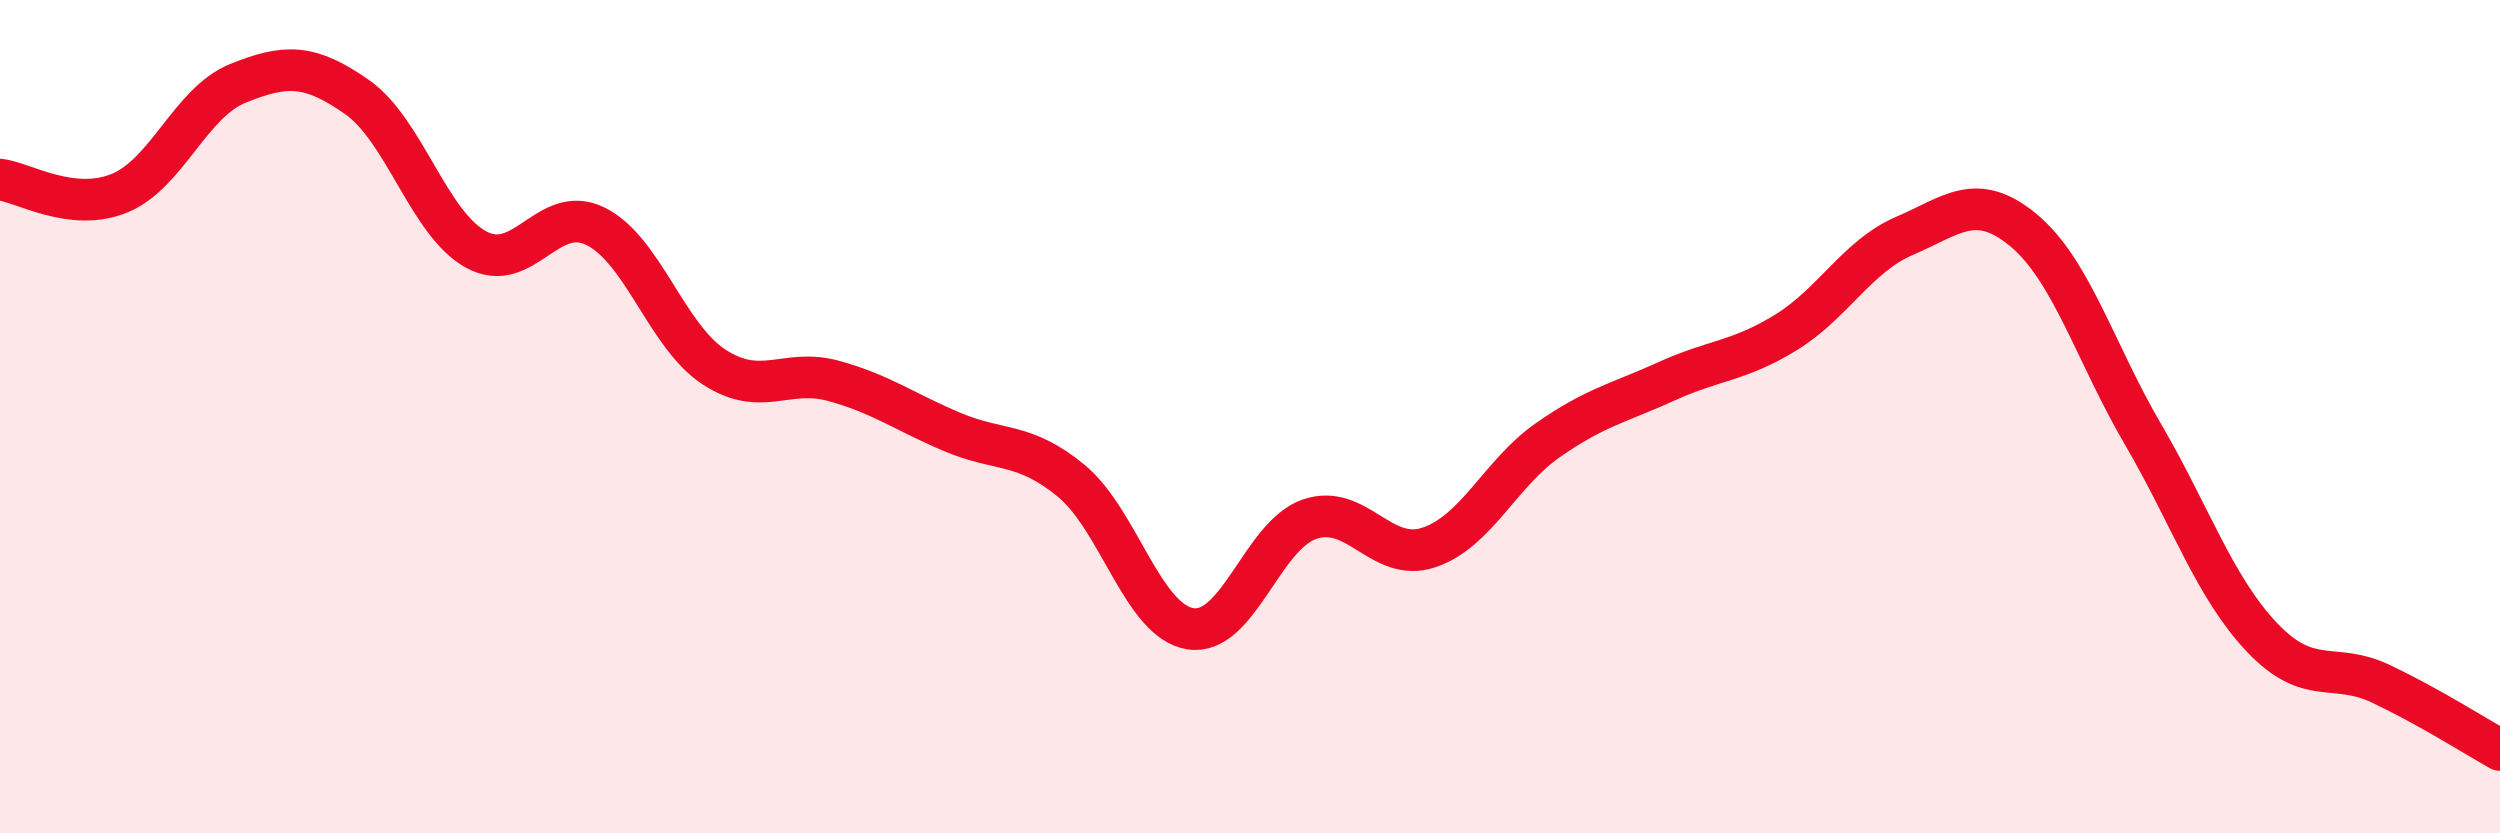
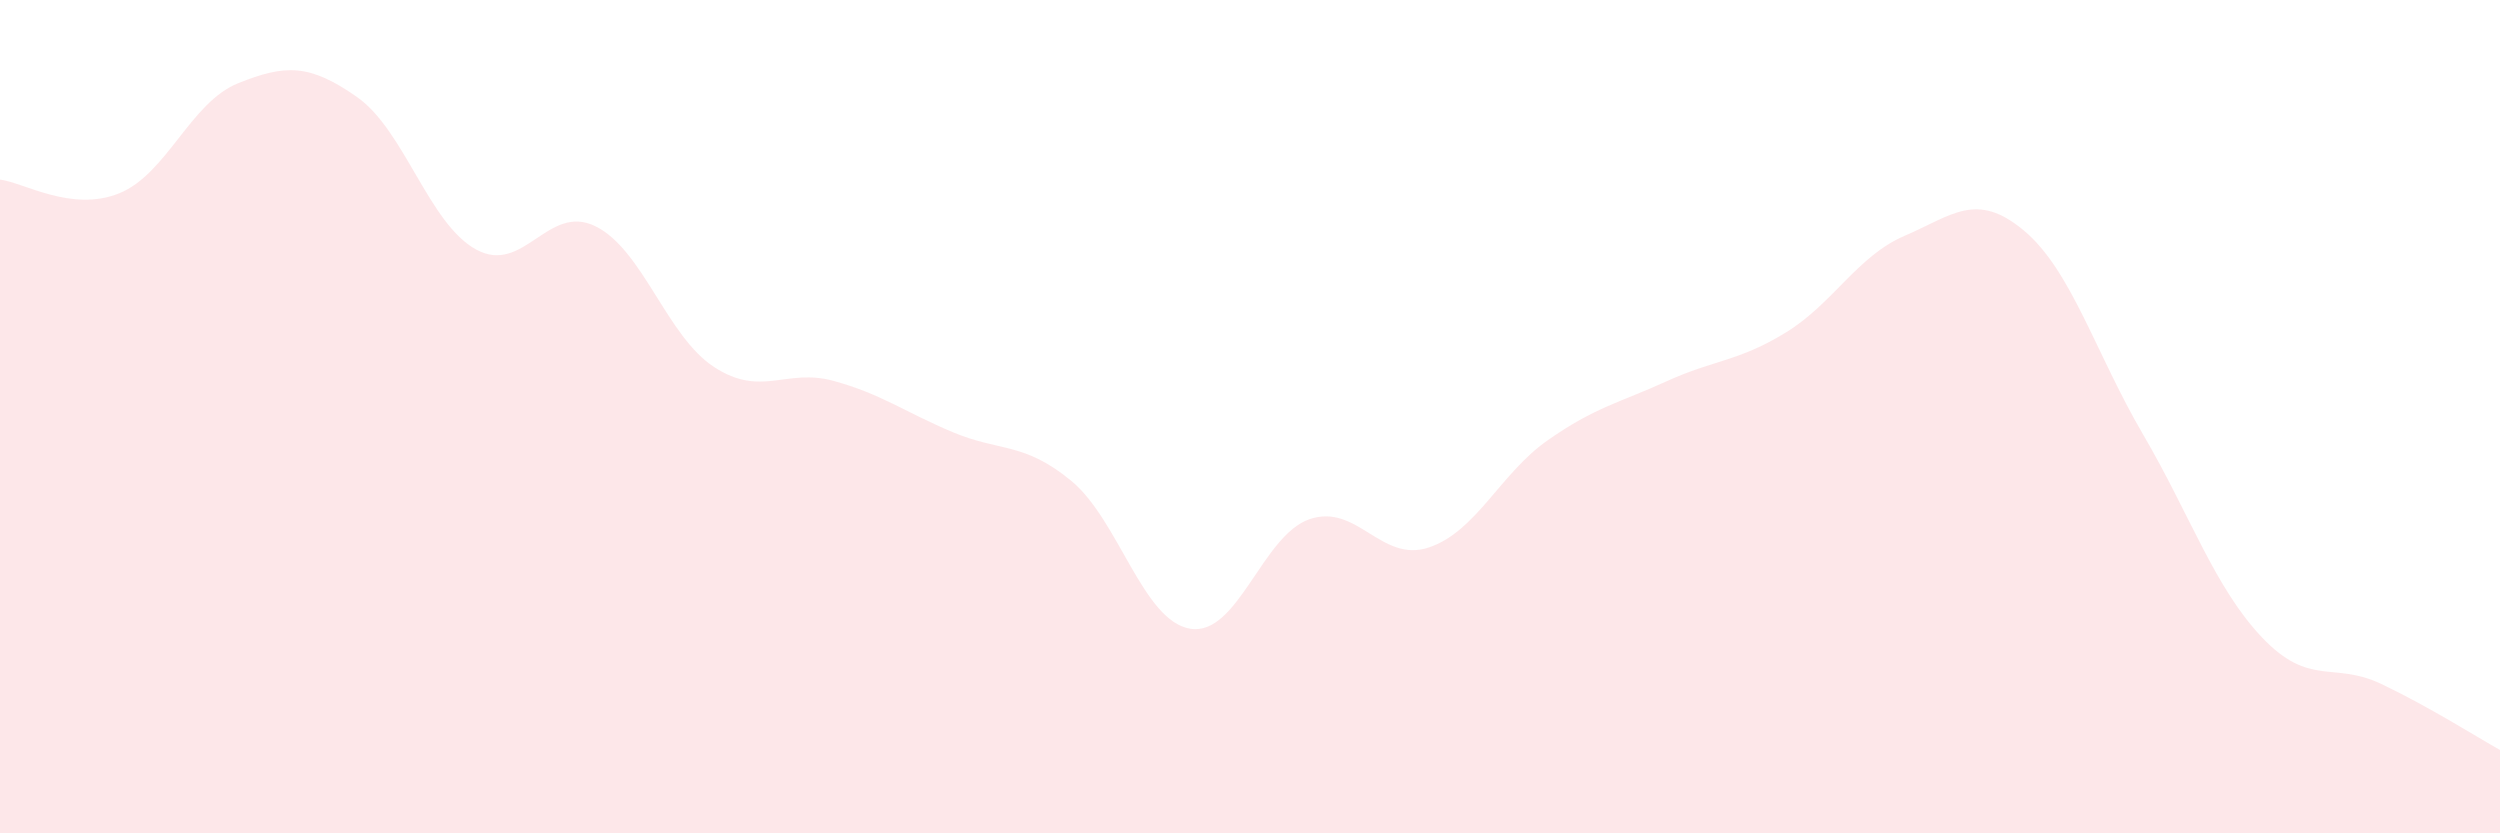
<svg xmlns="http://www.w3.org/2000/svg" width="60" height="20" viewBox="0 0 60 20">
  <path d="M 0,4.31 C 0.57,4.38 1.72,5.1 2.86,4.64 C 4,4.18 4.57,2.46 5.71,2 C 6.85,1.54 7.43,1.53 8.57,2.33 C 9.71,3.13 10.29,5.37 11.43,5.99 C 12.57,6.61 13.15,4.87 14.29,5.43 C 15.43,5.99 16,8.07 17.14,8.81 C 18.28,9.55 18.86,8.83 20,9.14 C 21.14,9.45 21.72,9.89 22.86,10.37 C 24,10.85 24.57,10.6 25.71,11.54 C 26.85,12.48 27.43,14.91 28.57,15.09 C 29.71,15.27 30.29,12.85 31.43,12.46 C 32.57,12.07 33.15,13.52 34.29,13.14 C 35.43,12.76 36,11.37 37.14,10.57 C 38.28,9.77 38.86,9.67 40,9.15 C 41.14,8.63 41.72,8.68 42.86,7.98 C 44,7.28 44.57,6.15 45.71,5.66 C 46.85,5.17 47.43,4.58 48.57,5.53 C 49.71,6.48 50.29,8.47 51.43,10.42 C 52.57,12.37 53.15,14.1 54.29,15.3 C 55.43,16.5 56,15.87 57.14,16.41 C 58.28,16.95 59.43,17.68 60,18L60 20L0 20Z" fill="#EB0A25" opacity="0.1" stroke-linecap="round" stroke-linejoin="round" />
-   <path d="M 0,4.31 C 0.57,4.38 1.72,5.1 2.86,4.64 C 4,4.18 4.57,2.46 5.71,2 C 6.85,1.54 7.43,1.53 8.57,2.33 C 9.71,3.13 10.29,5.37 11.43,5.99 C 12.57,6.61 13.15,4.87 14.29,5.43 C 15.43,5.99 16,8.07 17.14,8.81 C 18.28,9.55 18.86,8.83 20,9.14 C 21.14,9.45 21.72,9.89 22.86,10.37 C 24,10.85 24.57,10.6 25.71,11.54 C 26.85,12.48 27.43,14.91 28.57,15.09 C 29.71,15.27 30.29,12.85 31.43,12.46 C 32.57,12.07 33.15,13.52 34.29,13.14 C 35.43,12.76 36,11.37 37.14,10.57 C 38.28,9.77 38.86,9.67 40,9.15 C 41.14,8.63 41.72,8.68 42.86,7.98 C 44,7.28 44.57,6.15 45.71,5.66 C 46.85,5.17 47.43,4.58 48.57,5.53 C 49.71,6.48 50.29,8.47 51.43,10.42 C 52.57,12.37 53.15,14.1 54.29,15.3 C 55.43,16.5 56,15.87 57.14,16.41 C 58.28,16.95 59.43,17.68 60,18" stroke="#EB0A25" stroke-width="1" fill="none" stroke-linecap="round" stroke-linejoin="round" />
</svg>